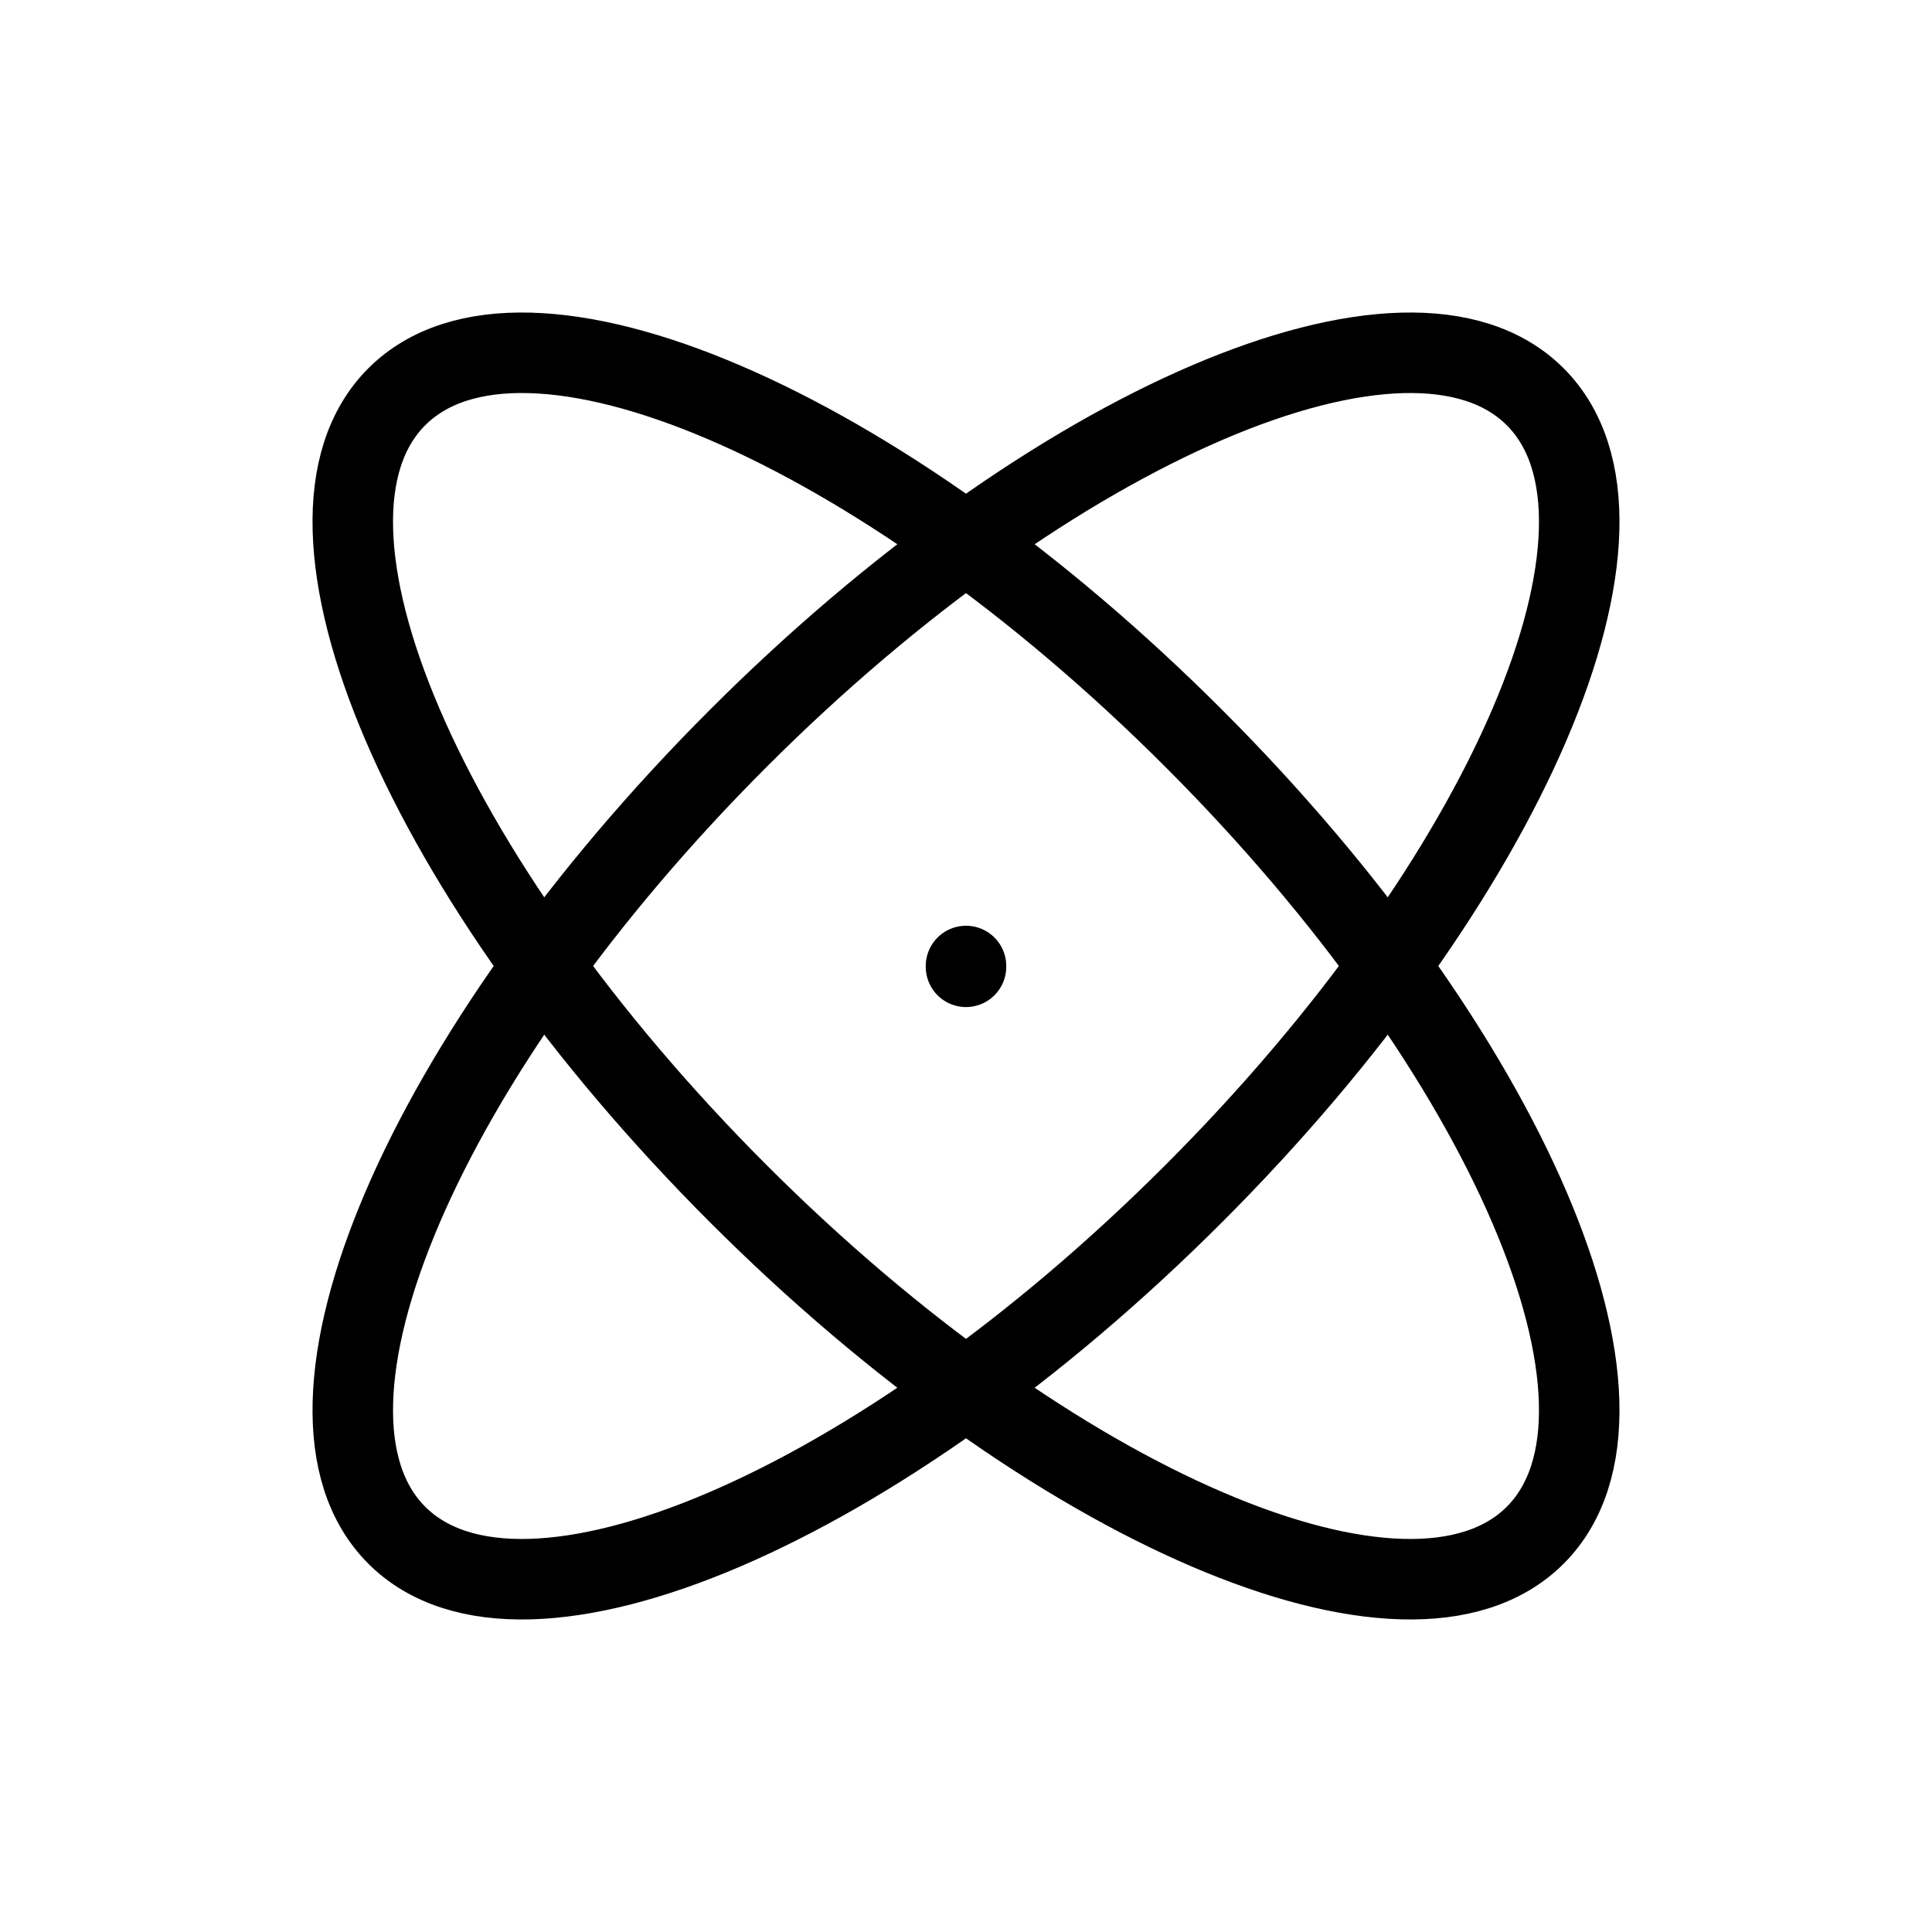
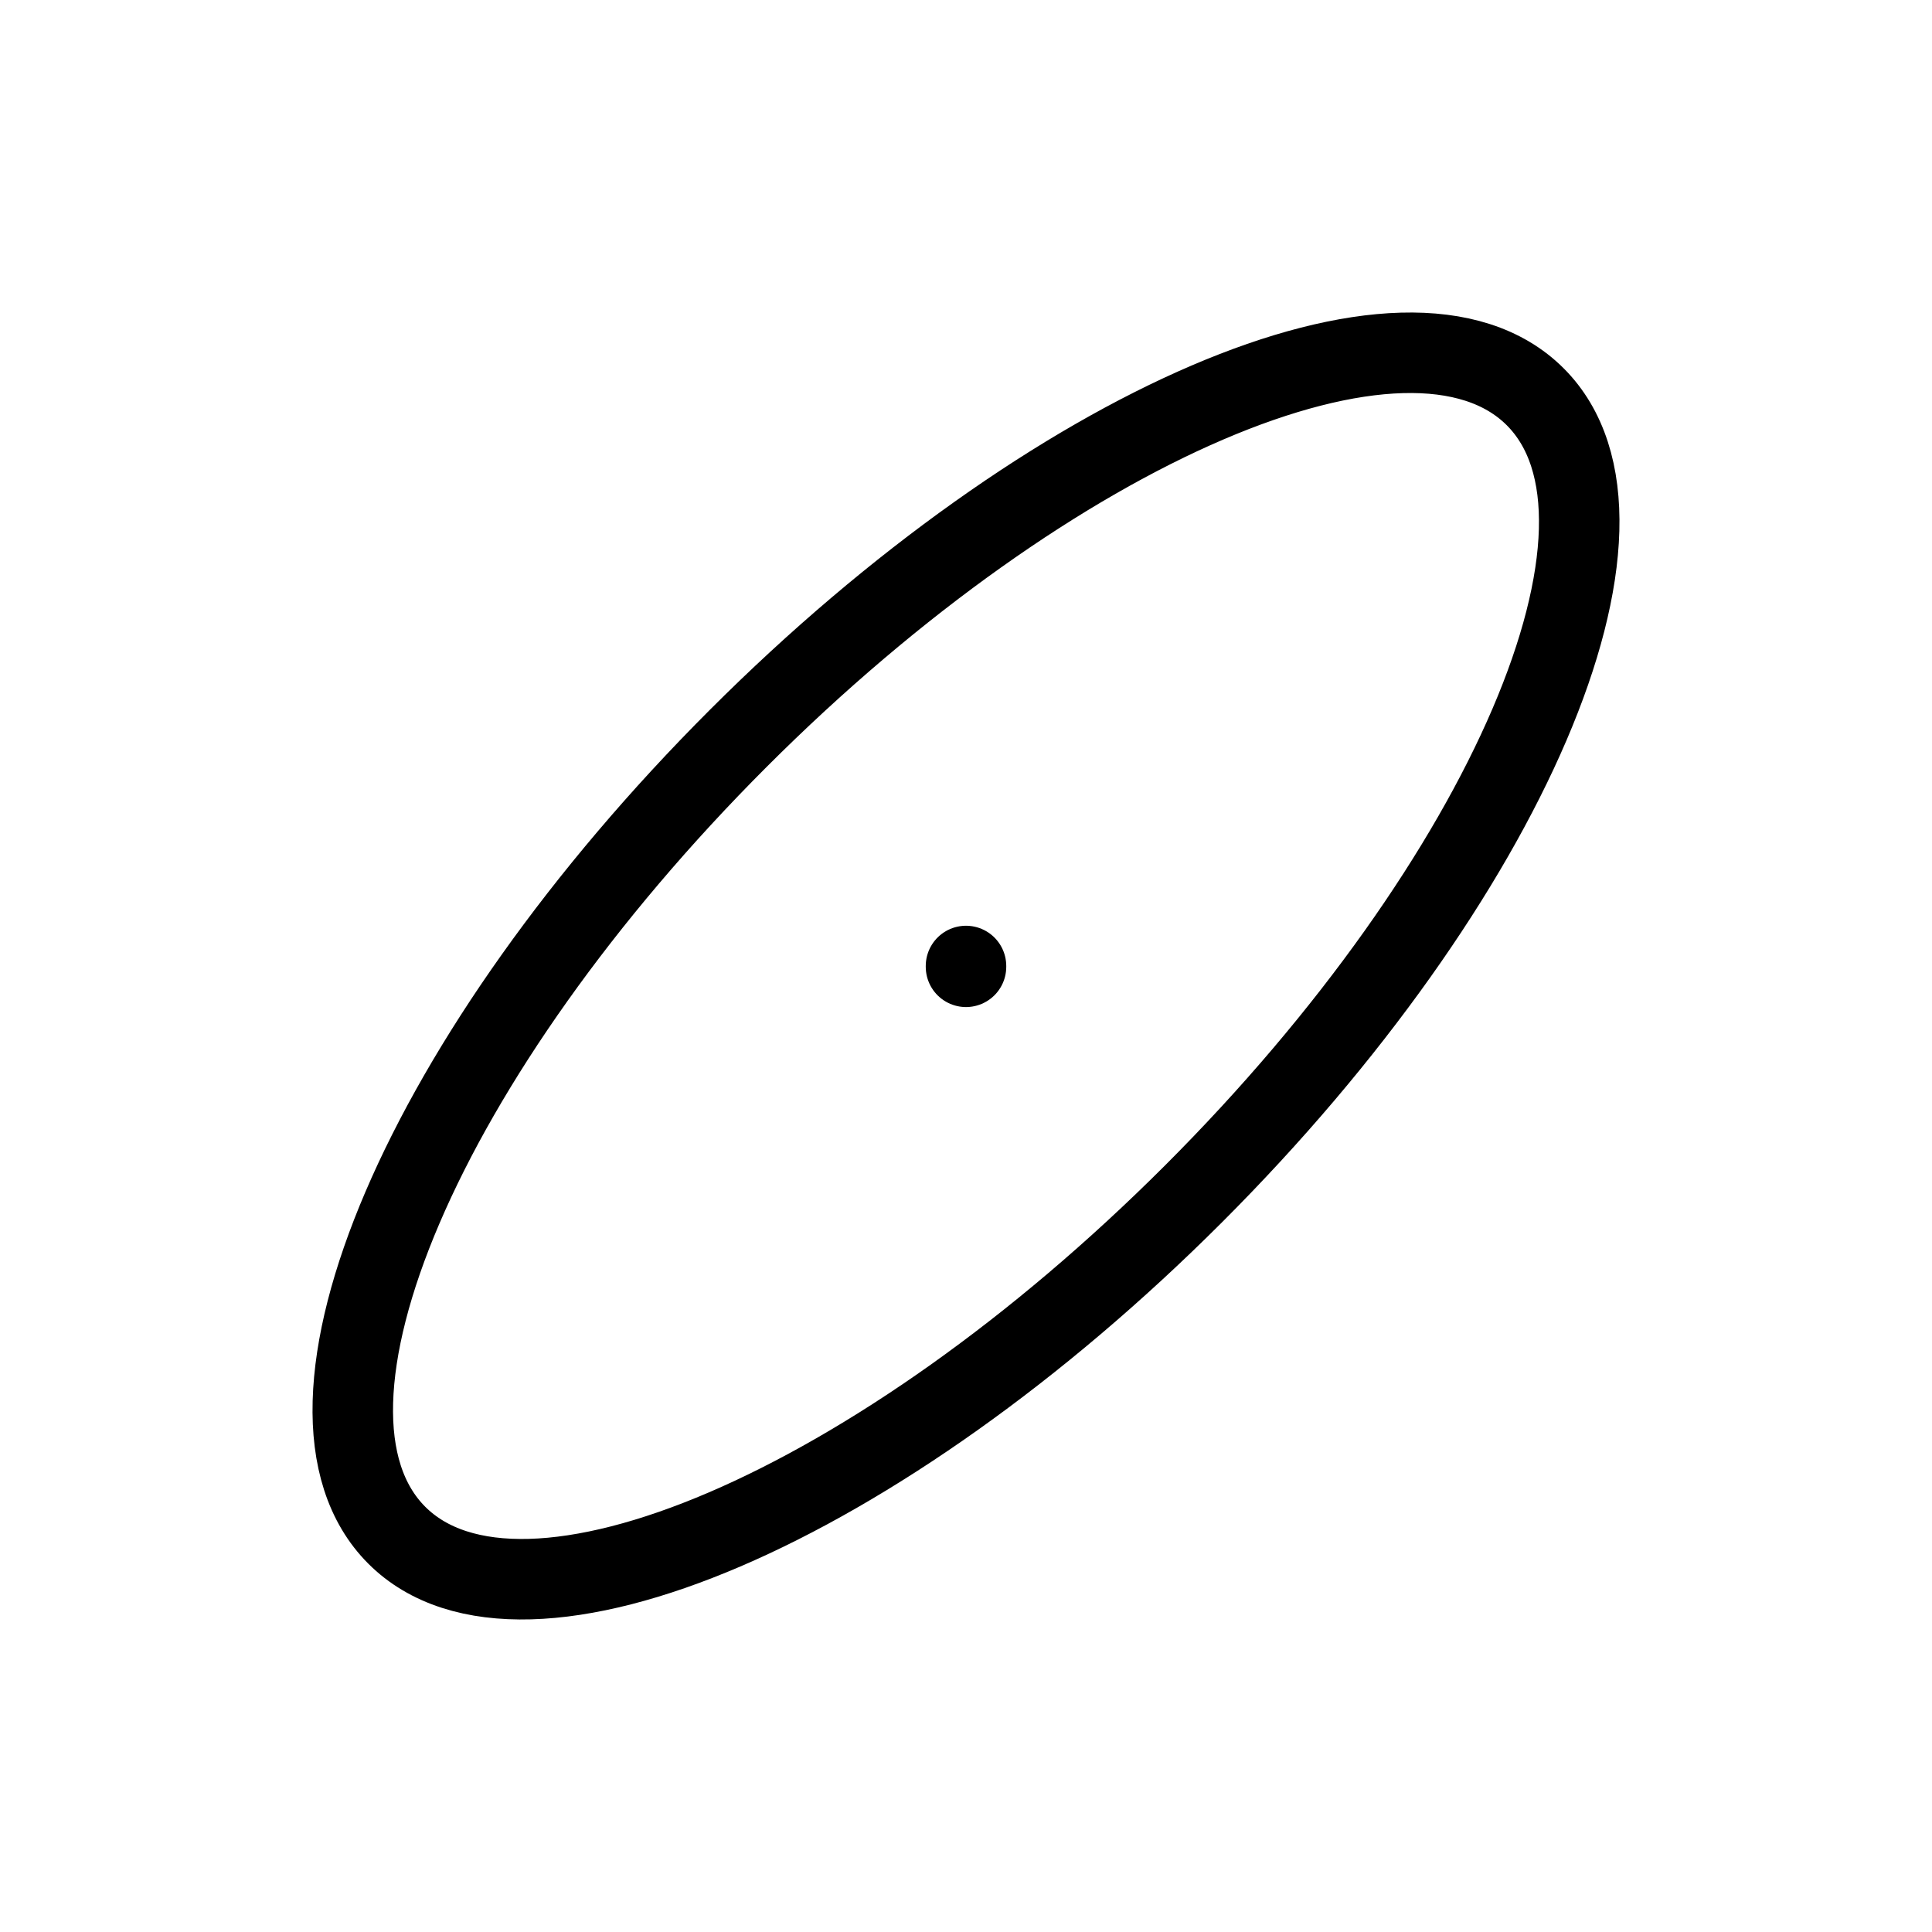
<svg xmlns="http://www.w3.org/2000/svg" width="24" height="24" viewbox="0 0 24 24" stroke-width="1" stroke="#000" fill="none" stroke-linecap="round" stroke-linejoin="round">
  <path d="M12 12v.01" />
  <path d="M12 2C9.791 2 8 6.477 8 12s1.791 10 4 10 4-4.477 4-10-1.791-10-4-10" transform="rotate(45 12 12)" />
-   <path d="M12 2C9.791 2 8 6.477 8 12s1.791 10 4 10 4-4.477 4-10-1.791-10-4-10" transform="rotate(315 12 12)" />
</svg>